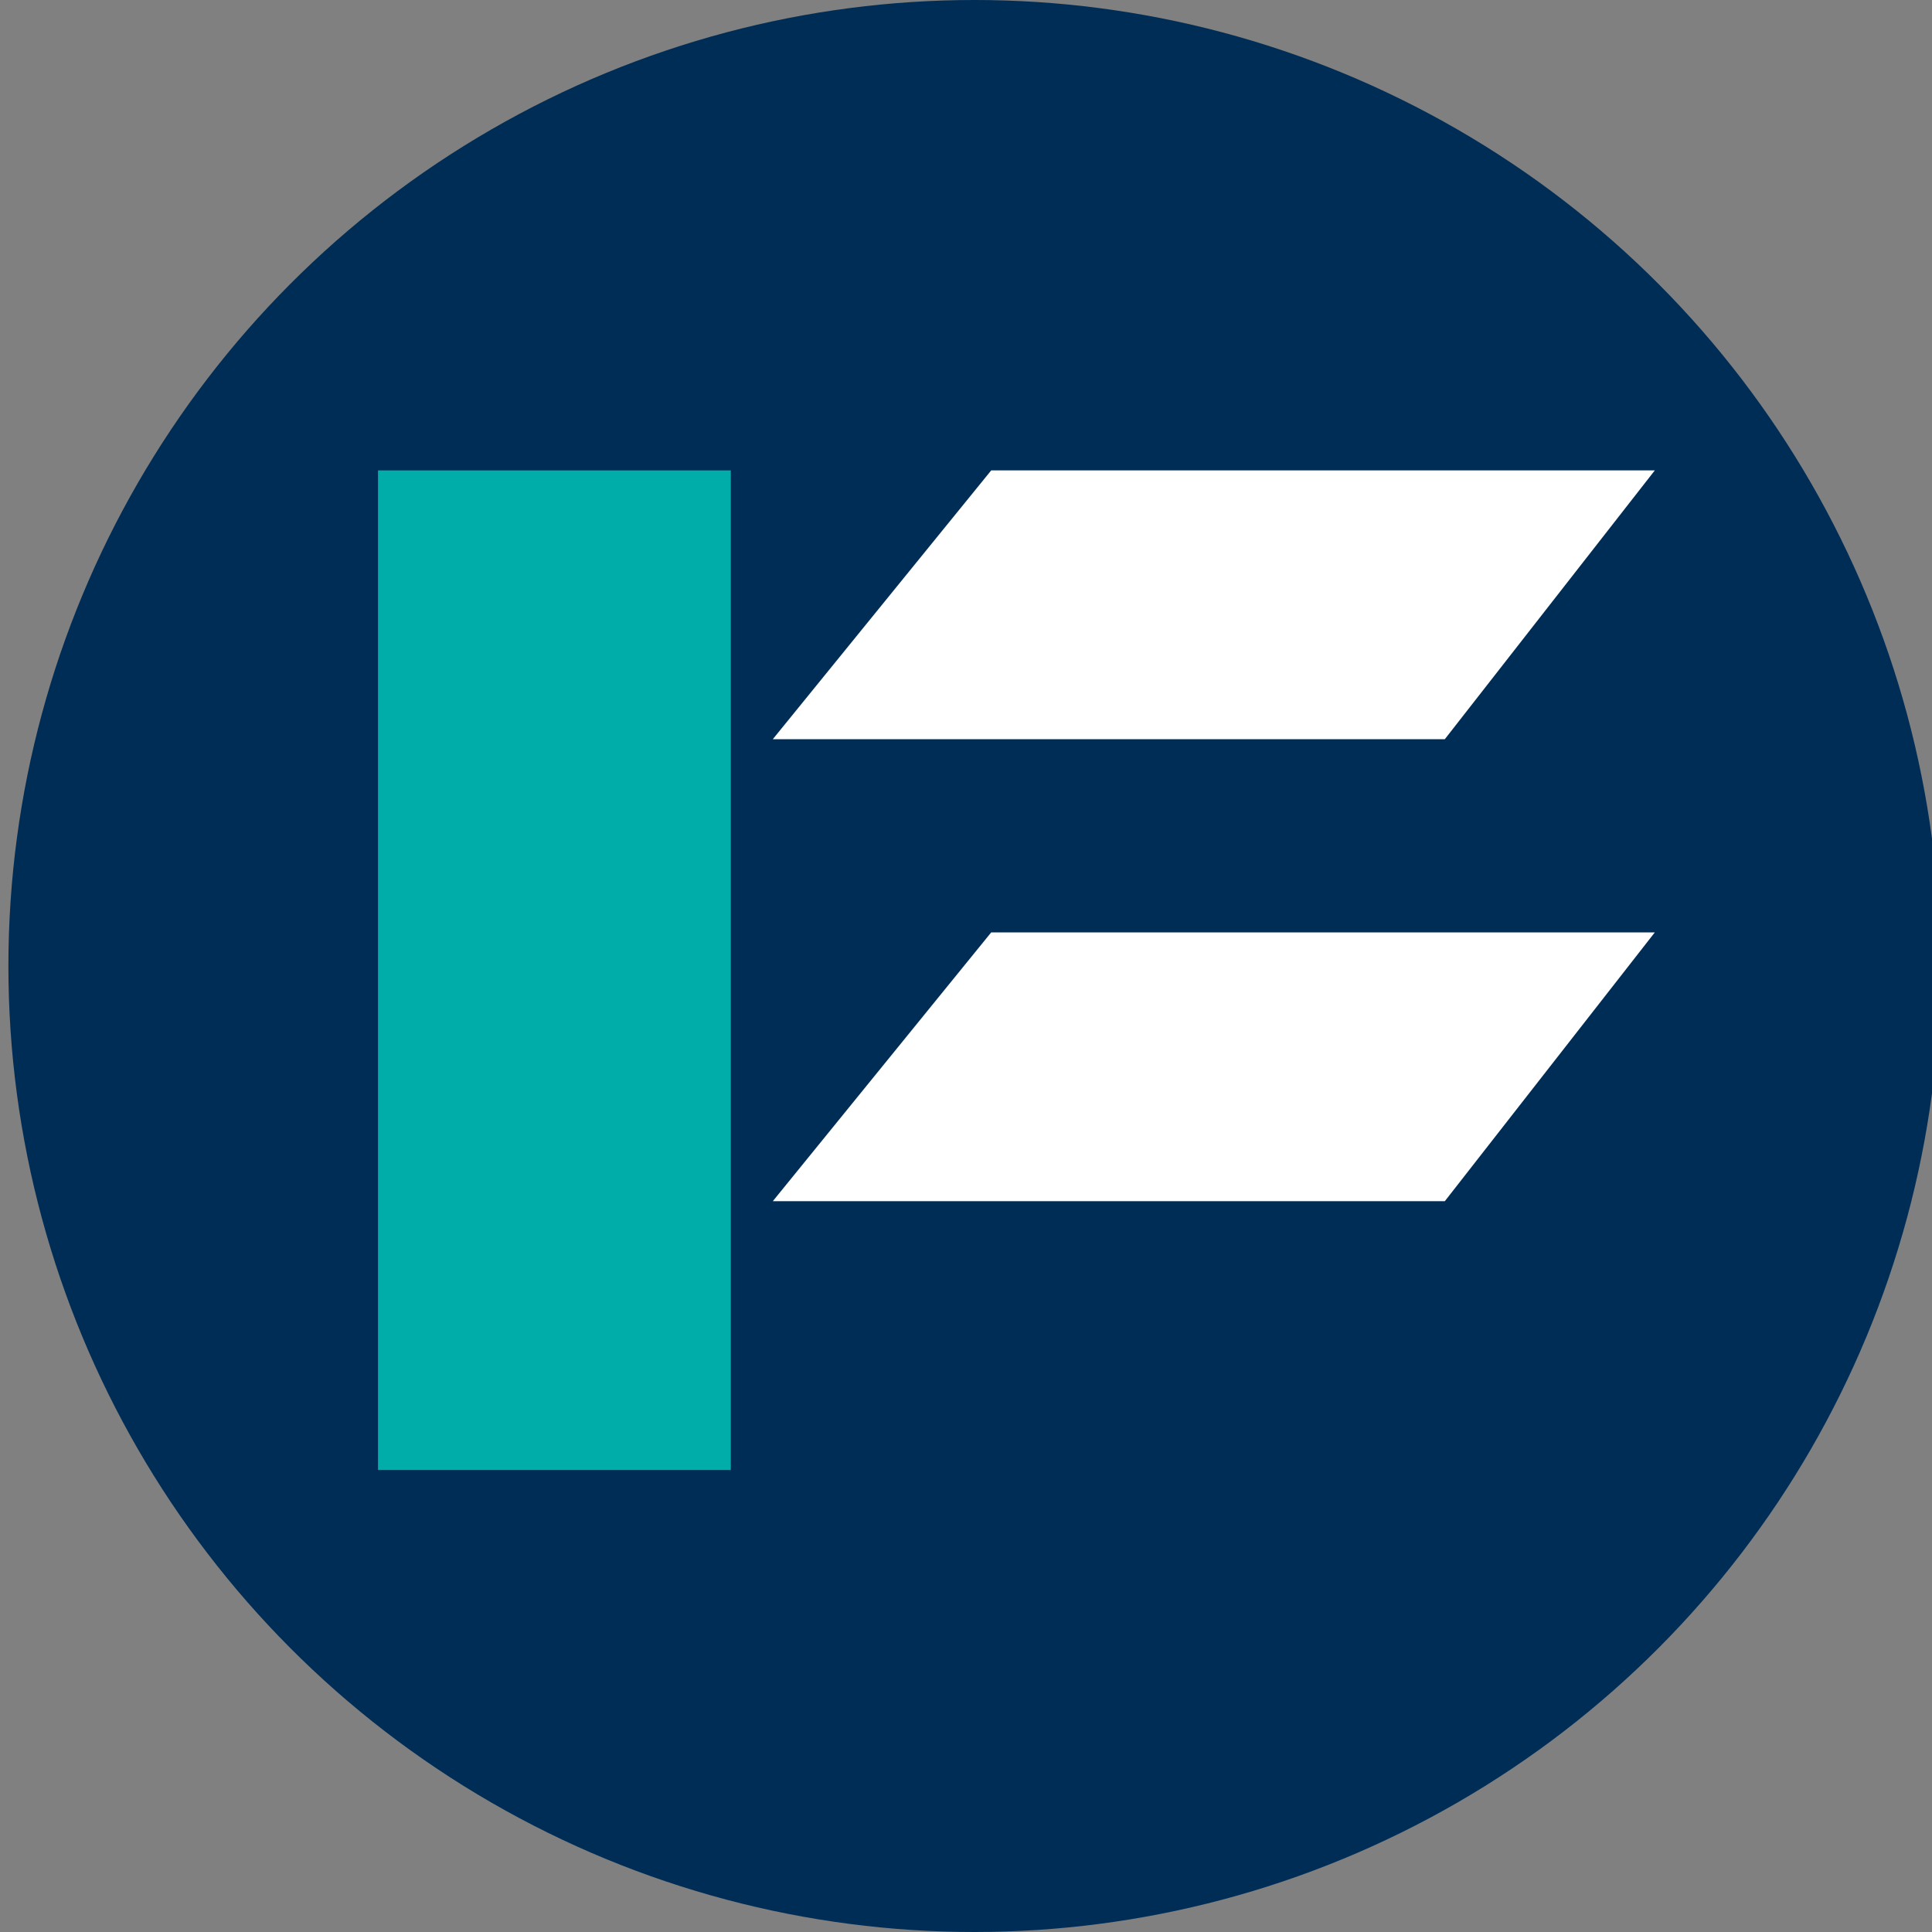
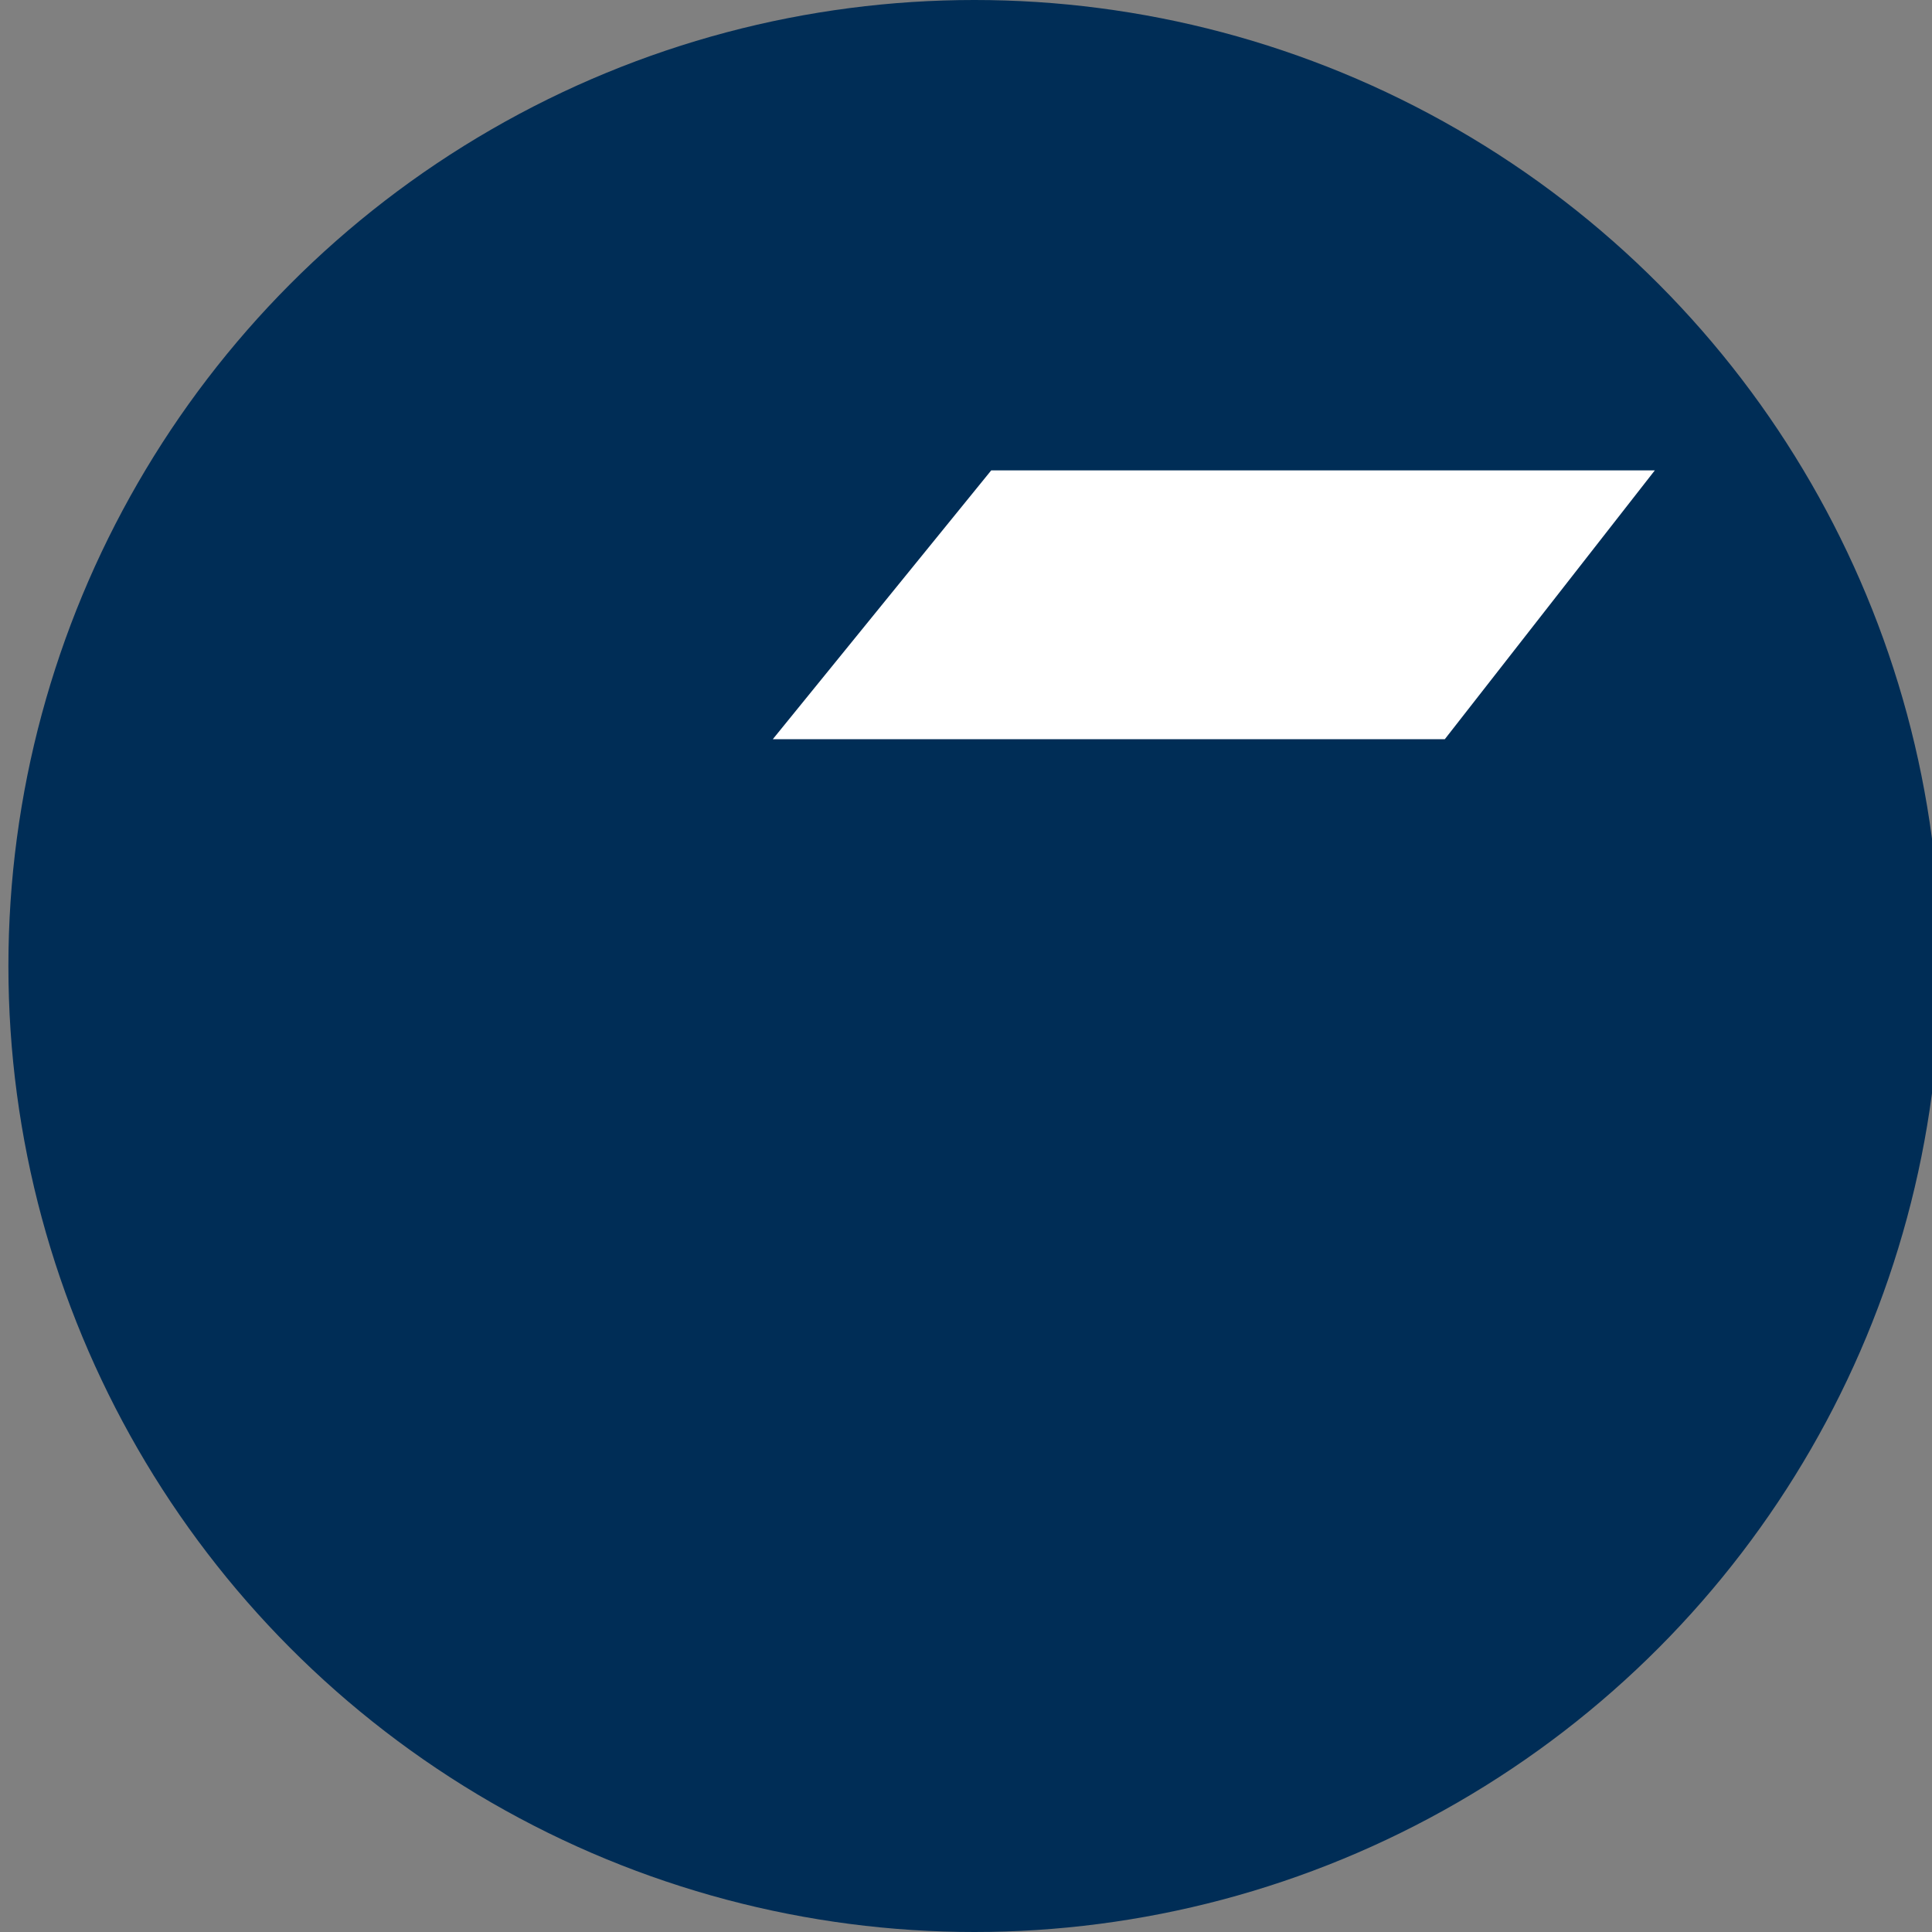
<svg xmlns="http://www.w3.org/2000/svg" version="1.1" id="Layer_1" x="0px" y="0px" width="23px" height="23px" viewBox="0 0 23 23" enable-background="new 0 0 23 23" xml:space="preserve">
  <rect x="0" y="0" width="23" height="23" fill="#808080" stroke="none" />
  <circle fill="#002D56" cx="11.6" cy="11.5" r="11.5" />
  <g>
    <polygon fill="#FFFFFF" points="19.7,5.6 17.2,8.8 9.2,8.8 11.8,5.6  " />
-     <polygon fill="#FFFFFF" points="19.7,11.1 17.2,14.3 9.2,14.3 11.8,11.1  " />
-     <rect x="4.5" y="5.6" fill="#00ADA8" width="4.2" height="11.9" />
  </g>
</svg>